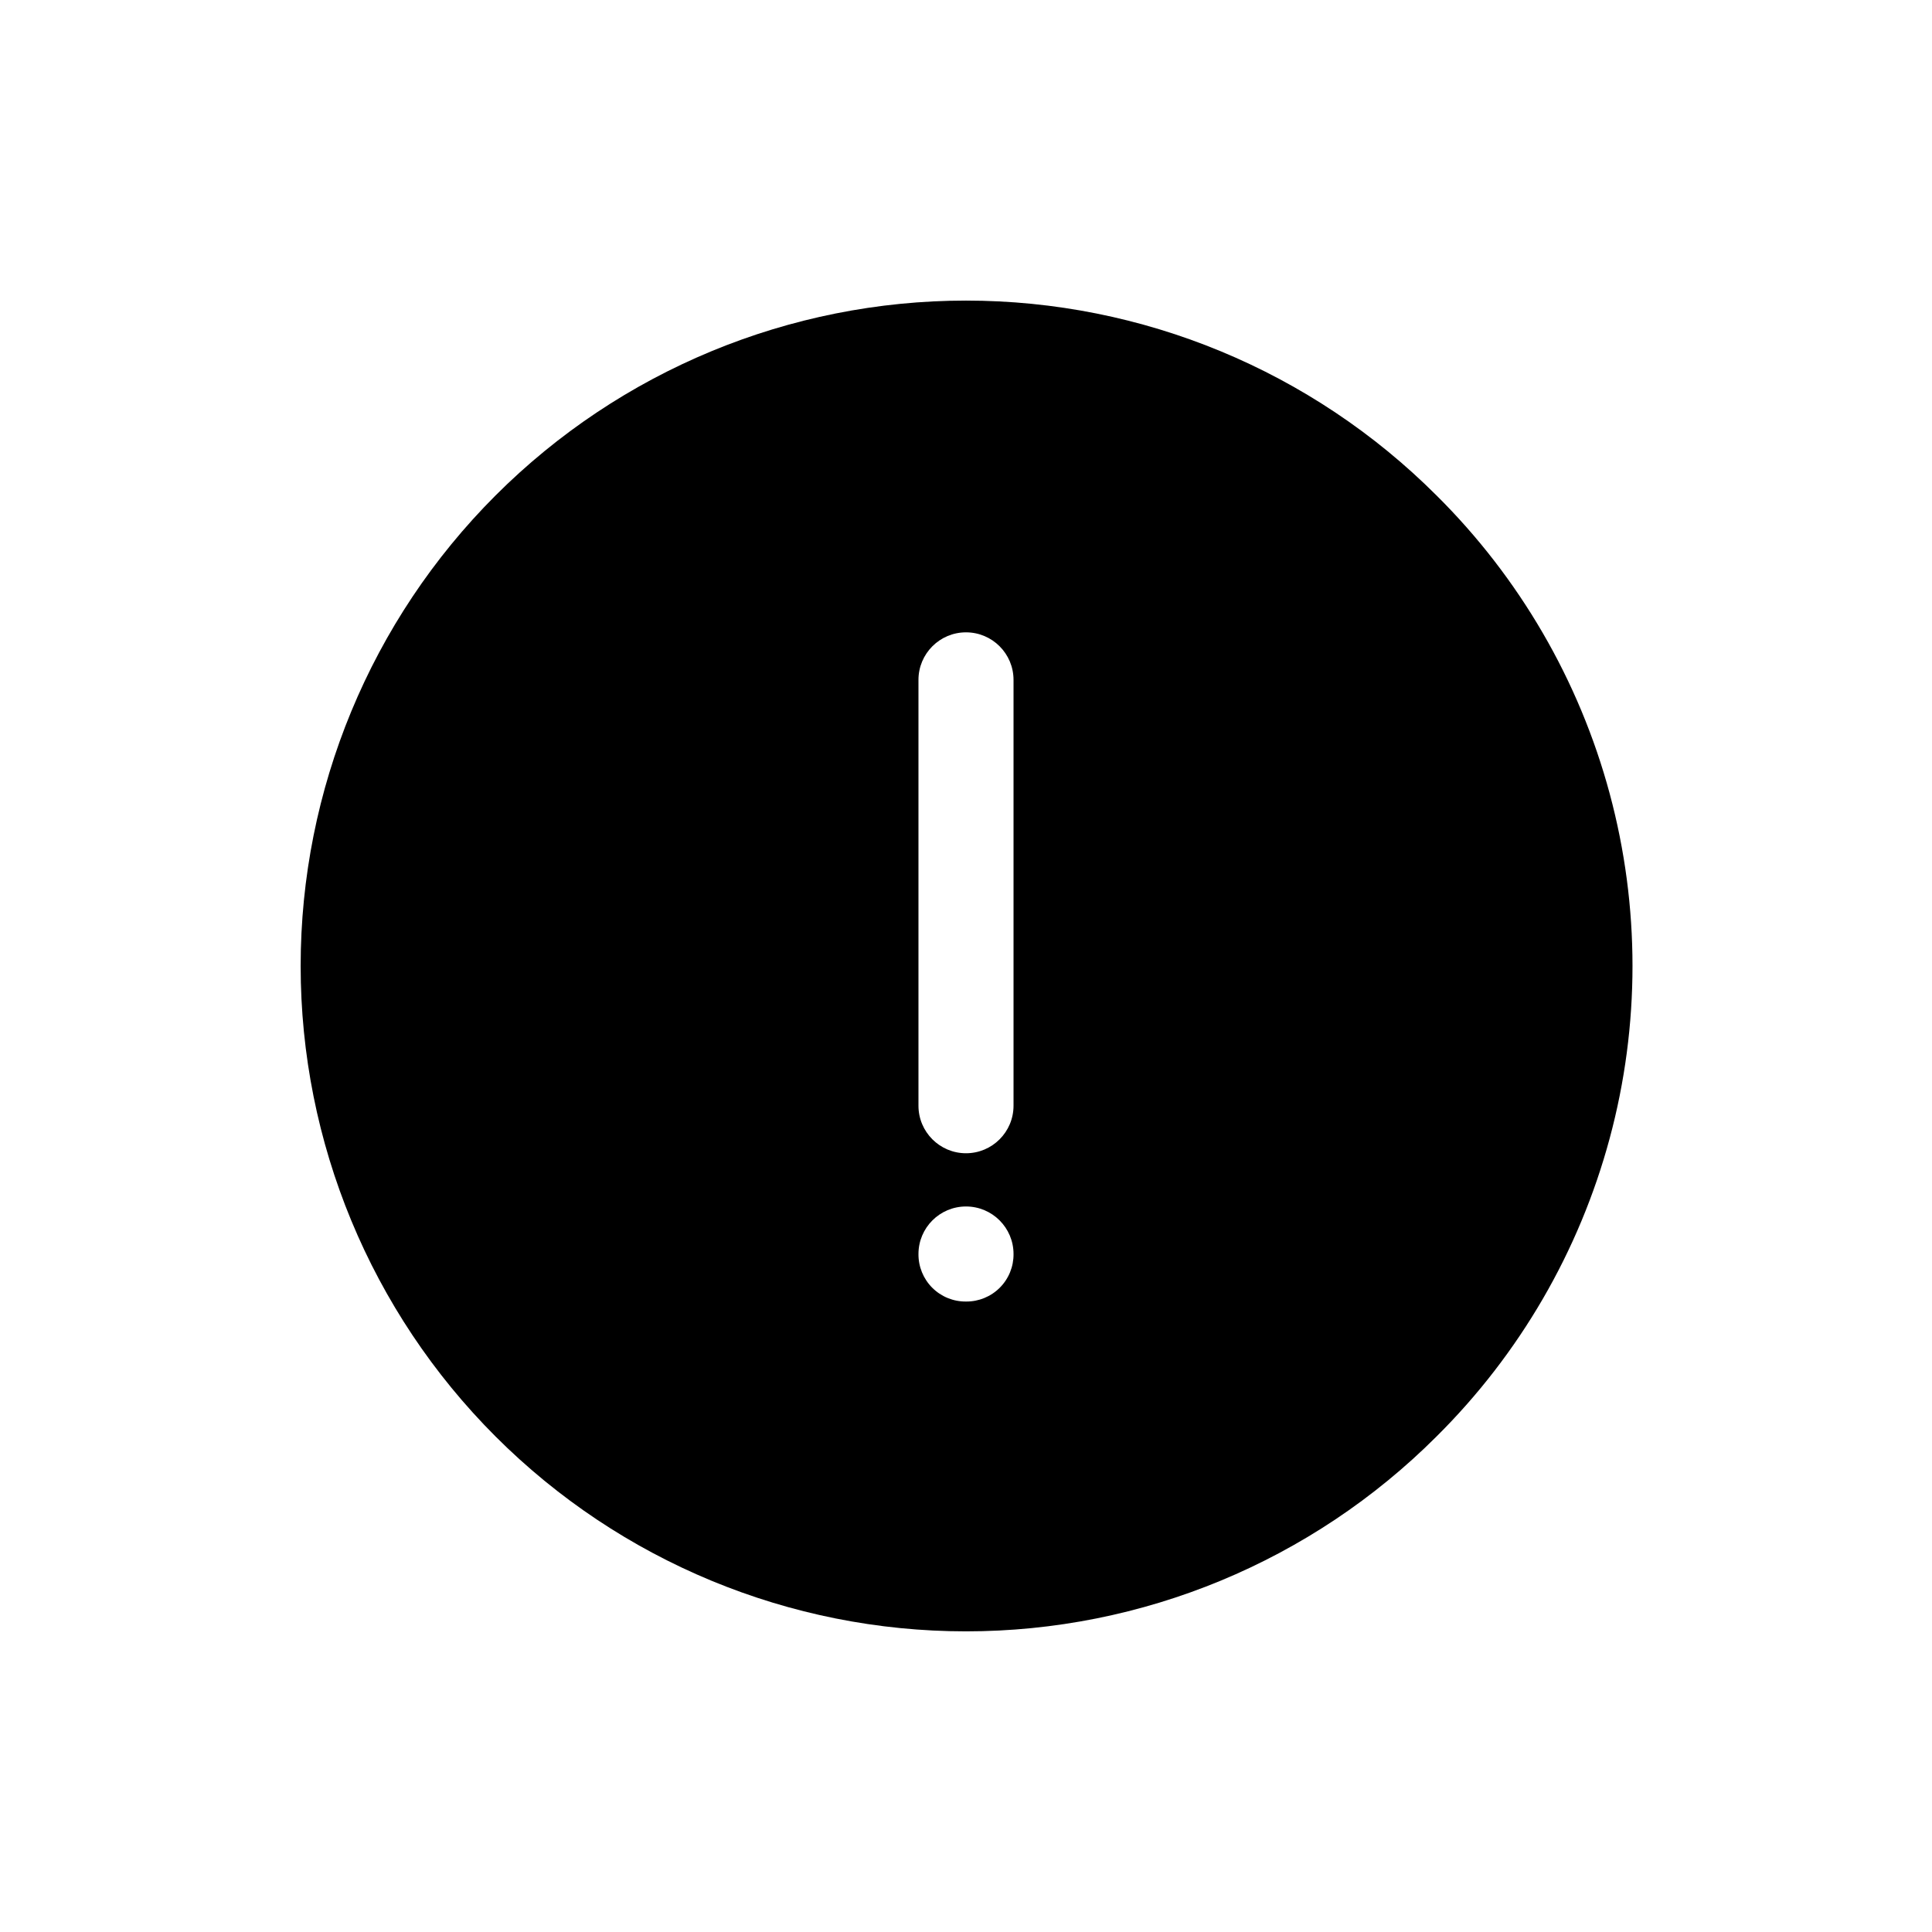
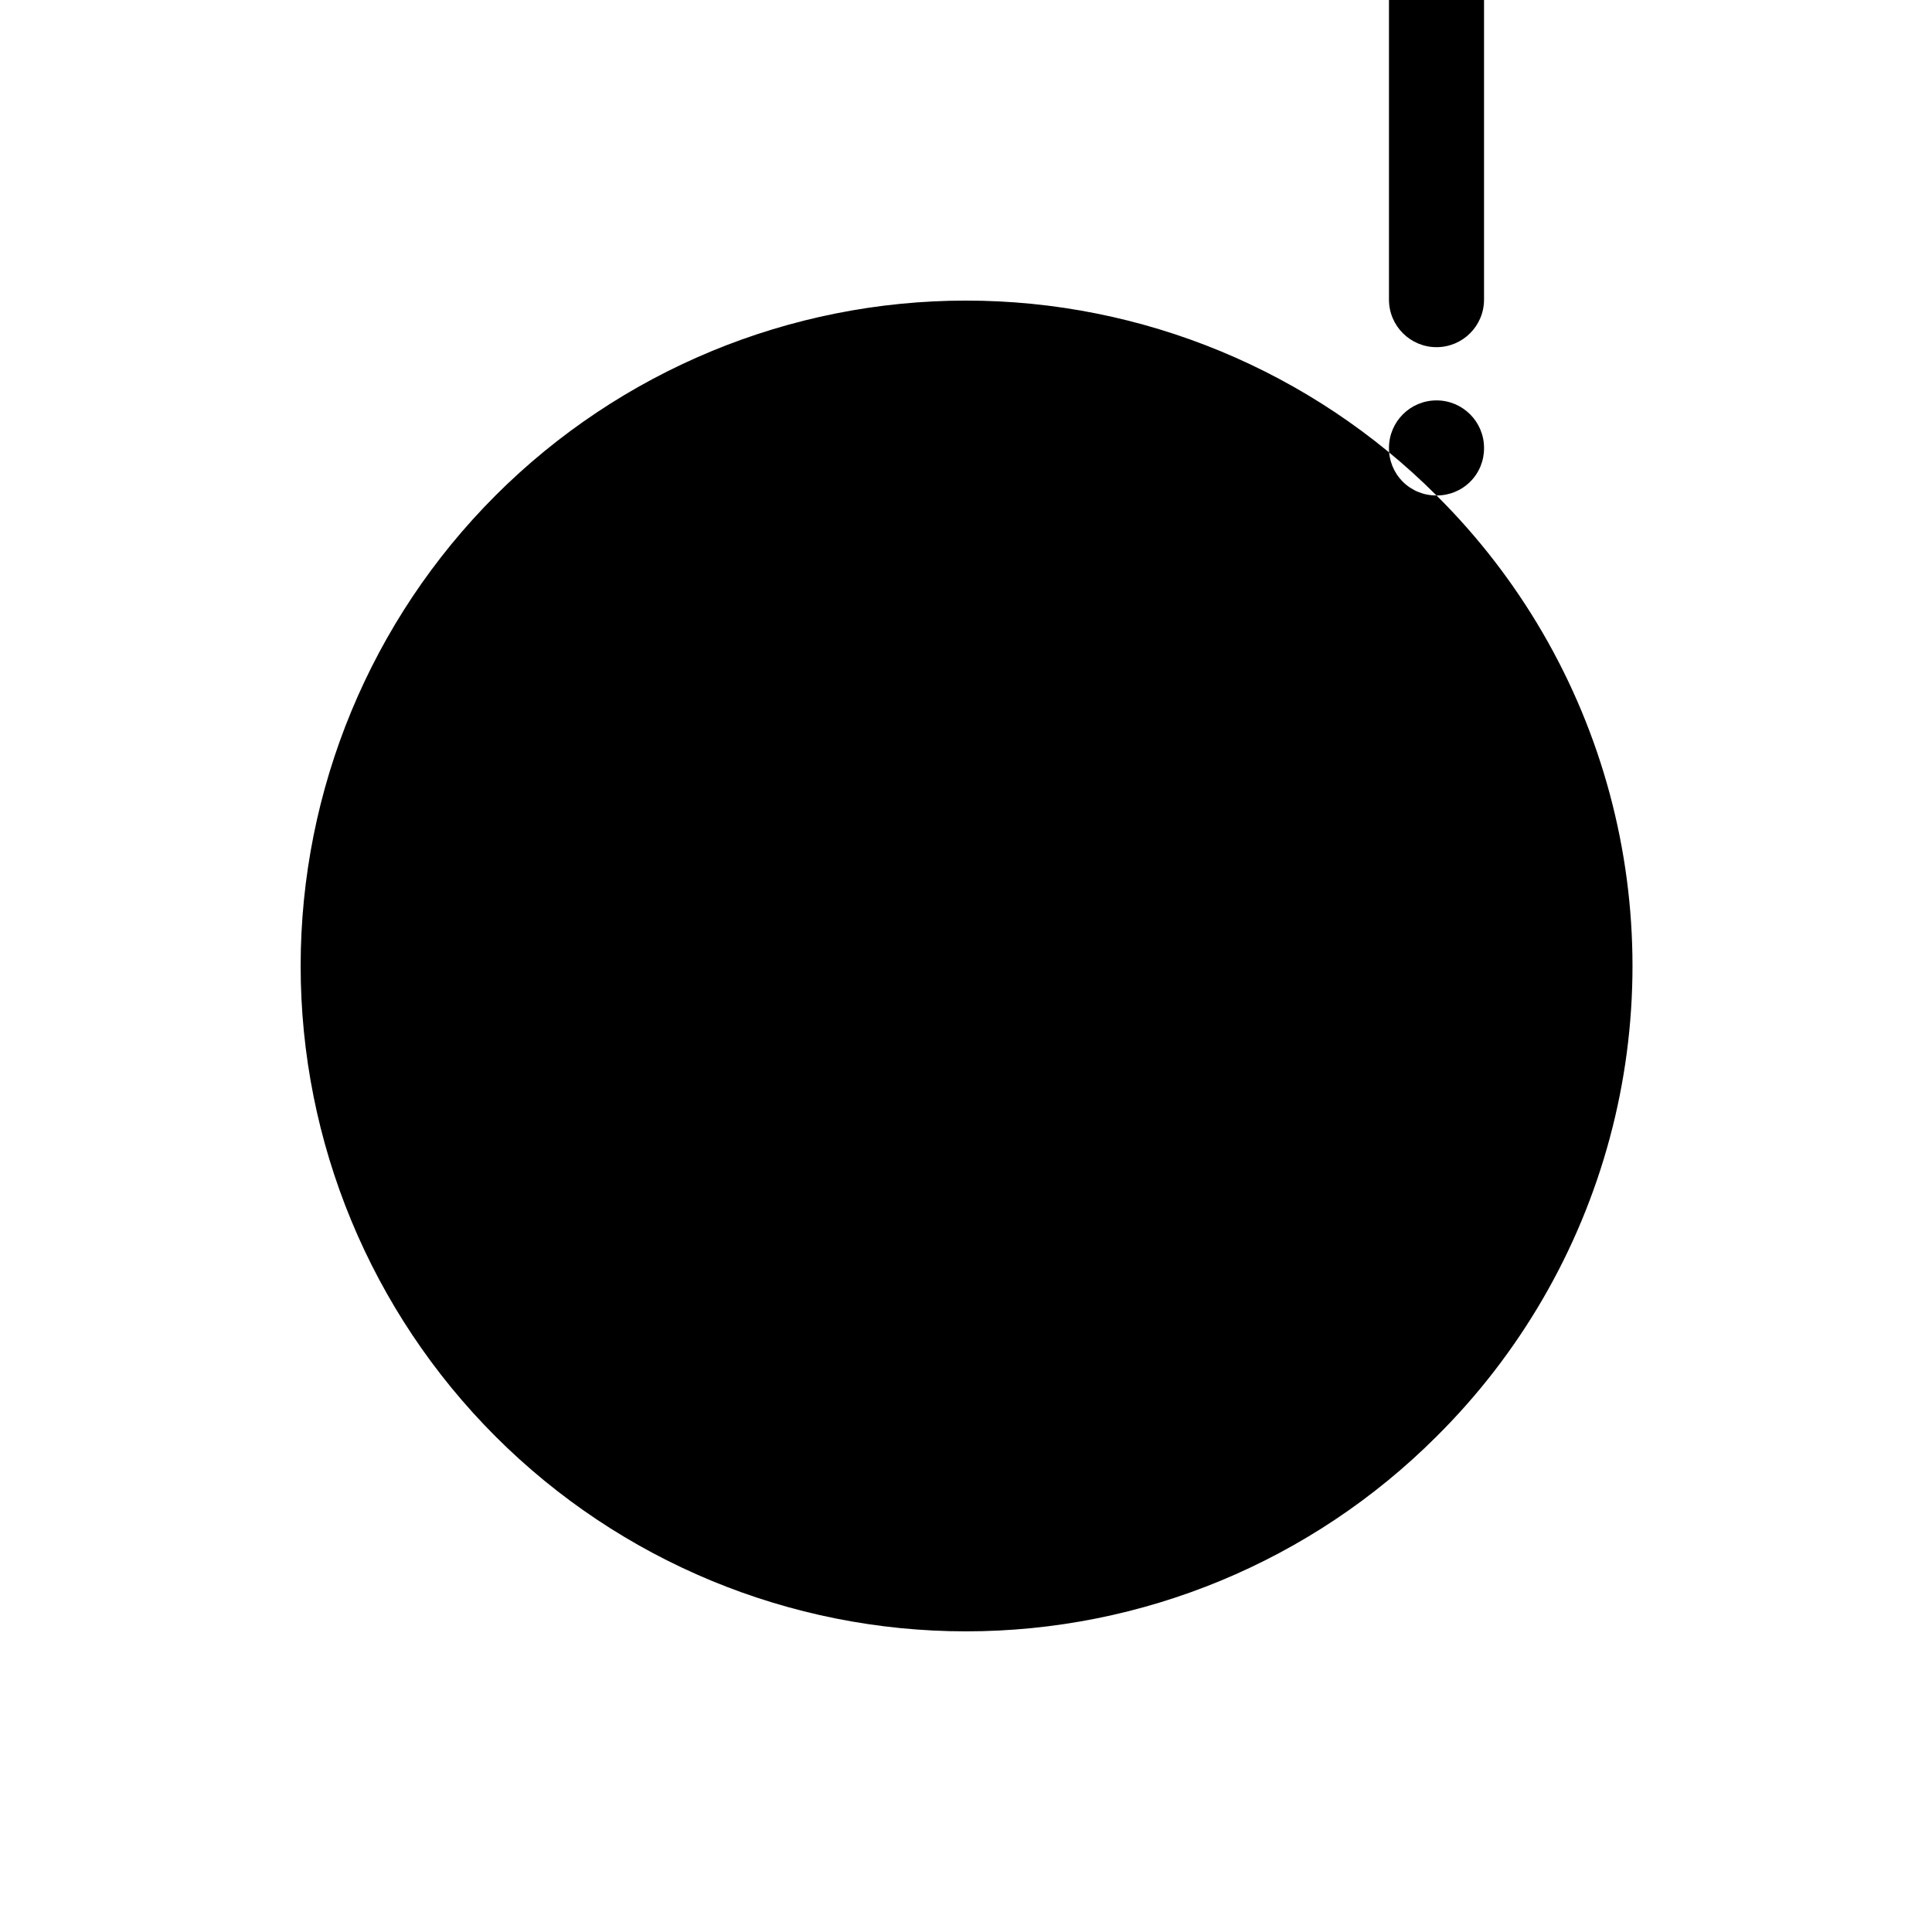
<svg xmlns="http://www.w3.org/2000/svg" fill="#000000" width="800px" height="800px" version="1.1" viewBox="144 144 512 512">
-   <path d="m524.69 275.3c-33.07-33.066-77.922-51.641-124.69-51.641-46.766 0.004-91.613 18.582-124.68 51.648-33.07 33.07-51.645 77.922-51.645 124.69s18.574 91.613 51.645 124.68c33.066 33.066 77.914 51.648 124.68 51.648s91.617-18.574 124.69-51.641c22-21.828 37.832-49.086 45.891-79.008 8.062-29.922 8.062-61.445 0-91.371-8.059-29.922-23.891-57.18-45.891-79.008zm-124.69 213.62c-3.352 0.031-6.574-1.285-8.945-3.652-2.367-2.371-3.684-5.594-3.652-8.945 0-6.953 5.641-12.594 12.598-12.594 6.953 0 12.594 5.641 12.594 12.594 0.035 3.352-1.281 6.574-3.652 8.945-2.371 2.367-5.594 3.684-8.941 3.652zm12.594-51.891v-0.004c0 6.957-5.641 12.598-12.594 12.598-6.957 0-12.598-5.641-12.598-12.598v-112.85c0-6.957 5.641-12.598 12.598-12.598 6.953 0 12.594 5.641 12.594 12.598z" />
+   <path d="m524.69 275.3c-33.07-33.066-77.922-51.641-124.69-51.641-46.766 0.004-91.613 18.582-124.68 51.648-33.07 33.07-51.645 77.922-51.645 124.69s18.574 91.613 51.645 124.68c33.066 33.066 77.914 51.648 124.68 51.648s91.617-18.574 124.69-51.641c22-21.828 37.832-49.086 45.891-79.008 8.062-29.922 8.062-61.445 0-91.371-8.059-29.922-23.891-57.18-45.891-79.008zc-3.352 0.031-6.574-1.285-8.945-3.652-2.367-2.371-3.684-5.594-3.652-8.945 0-6.953 5.641-12.594 12.598-12.594 6.953 0 12.594 5.641 12.594 12.594 0.035 3.352-1.281 6.574-3.652 8.945-2.371 2.367-5.594 3.684-8.941 3.652zm12.594-51.891v-0.004c0 6.957-5.641 12.598-12.594 12.598-6.957 0-12.598-5.641-12.598-12.598v-112.85c0-6.957 5.641-12.598 12.598-12.598 6.953 0 12.594 5.641 12.594 12.598z" />
</svg>